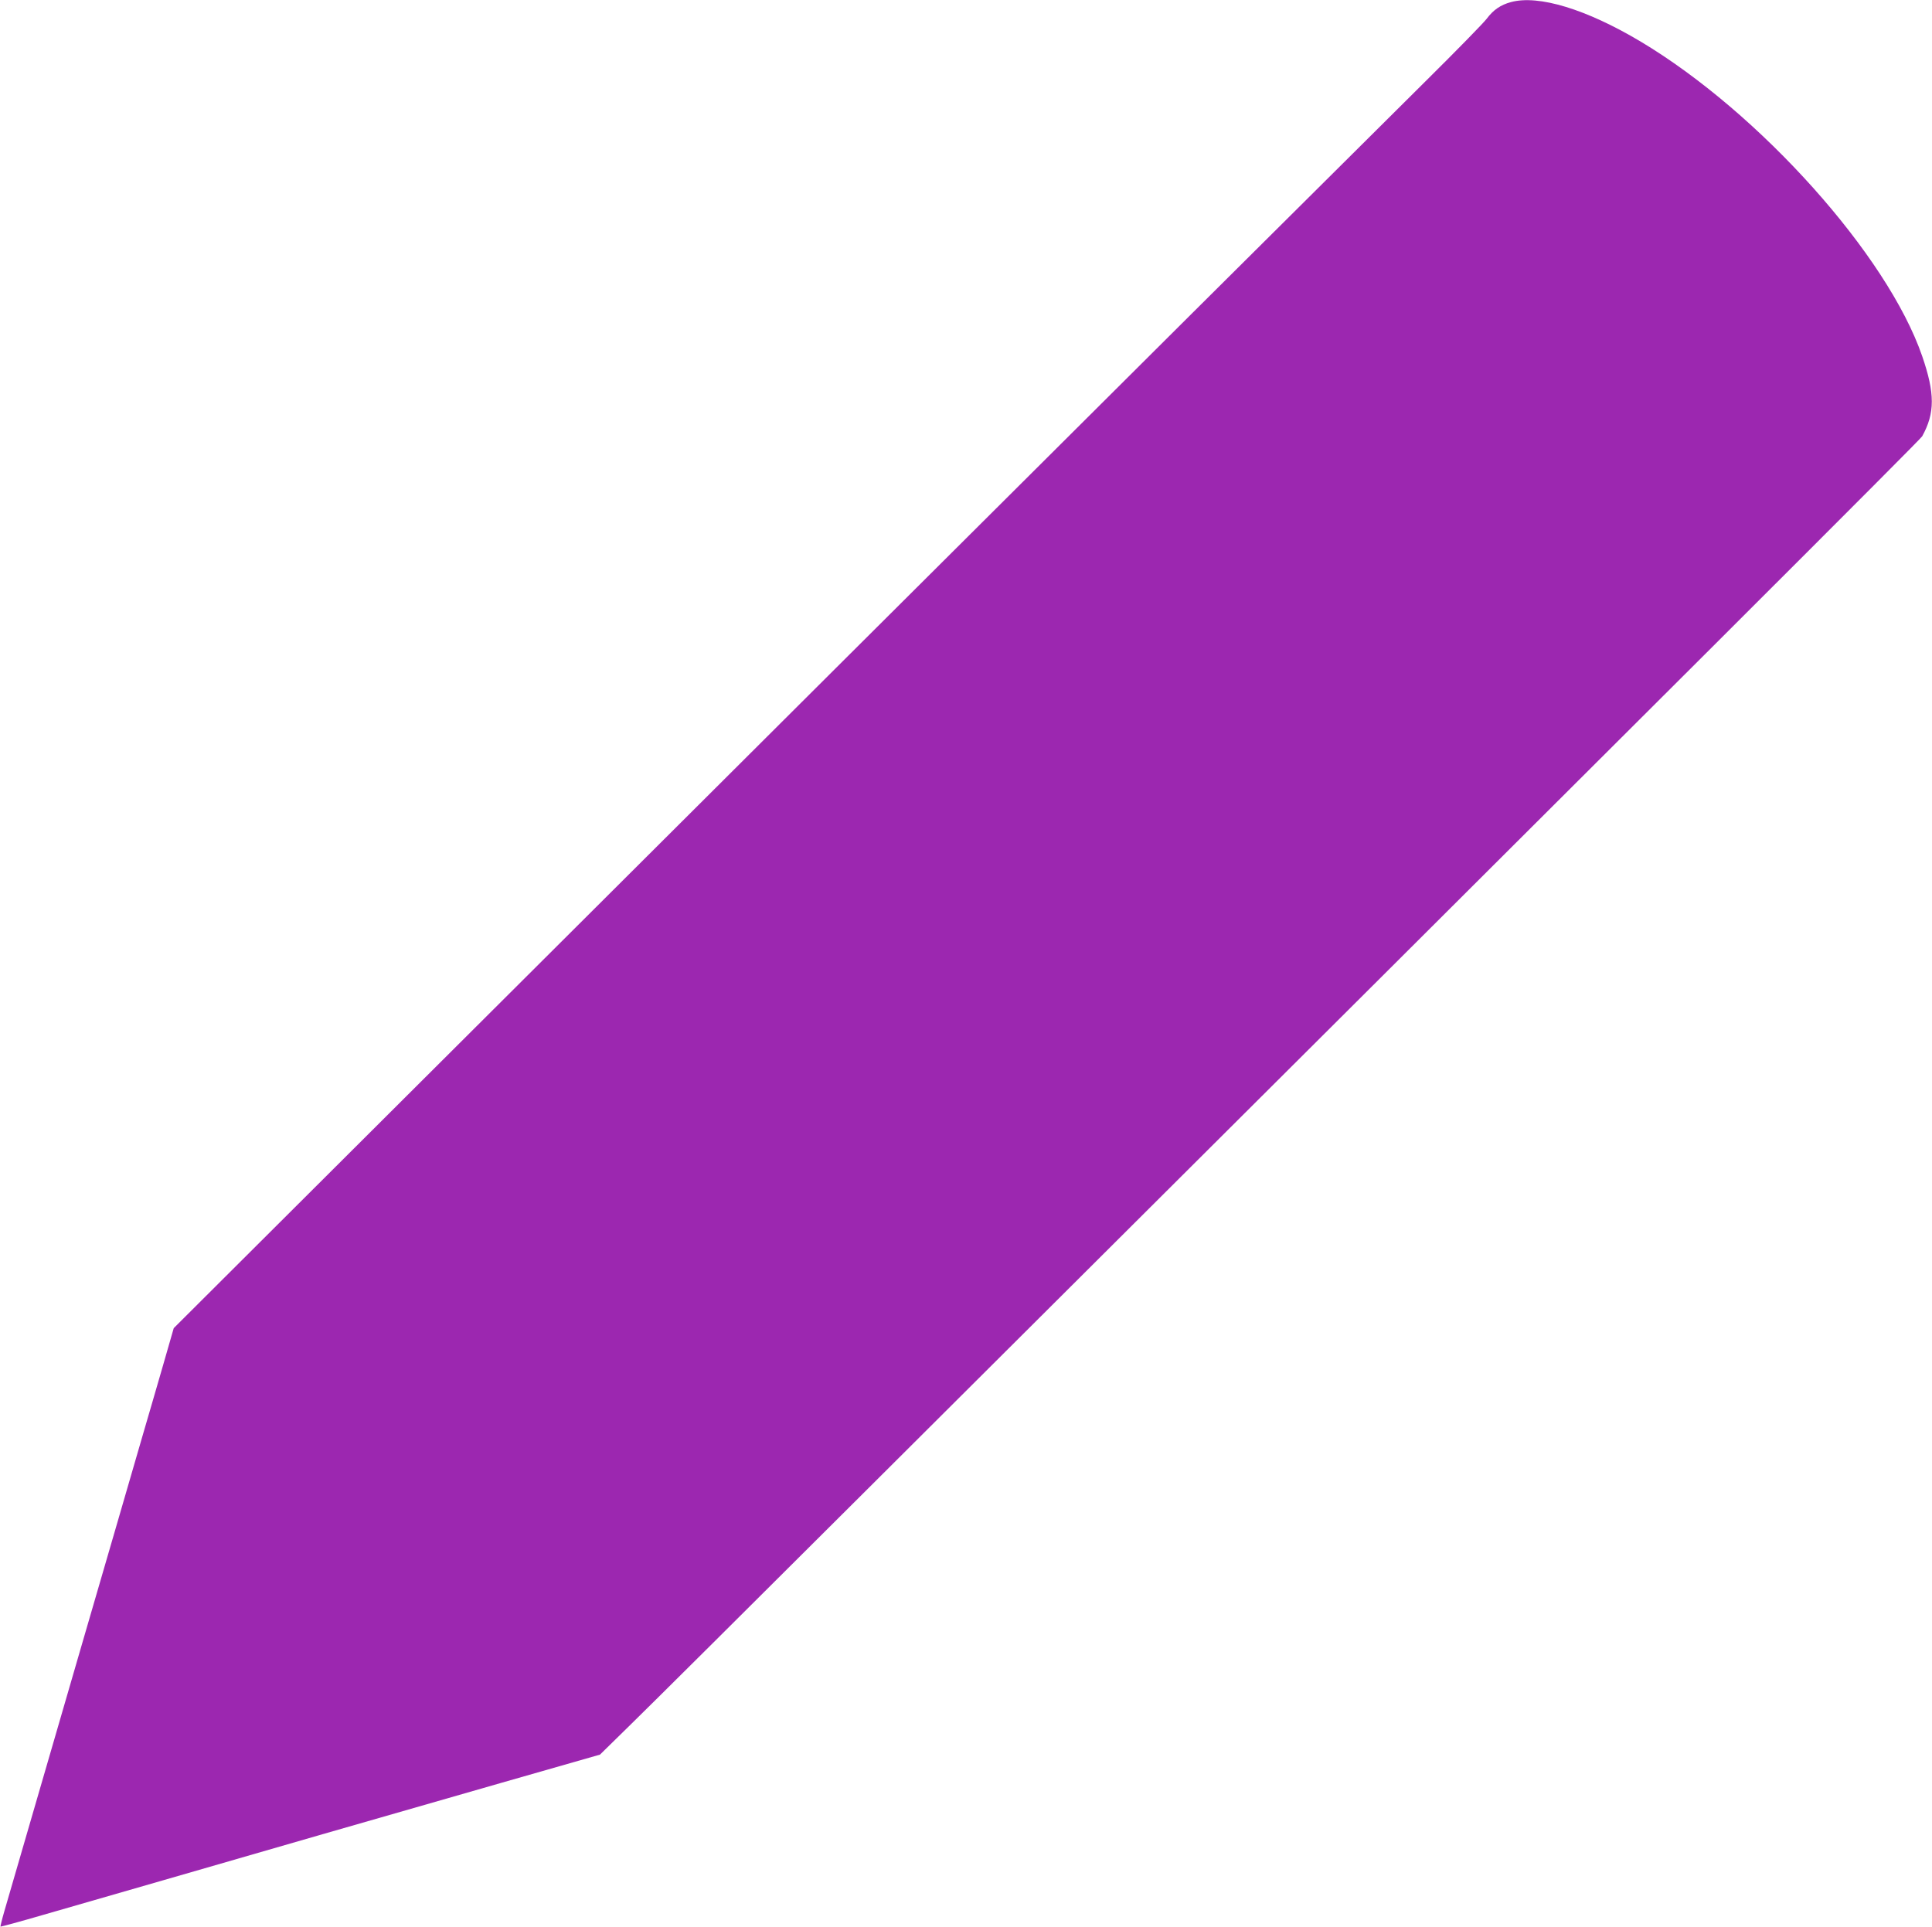
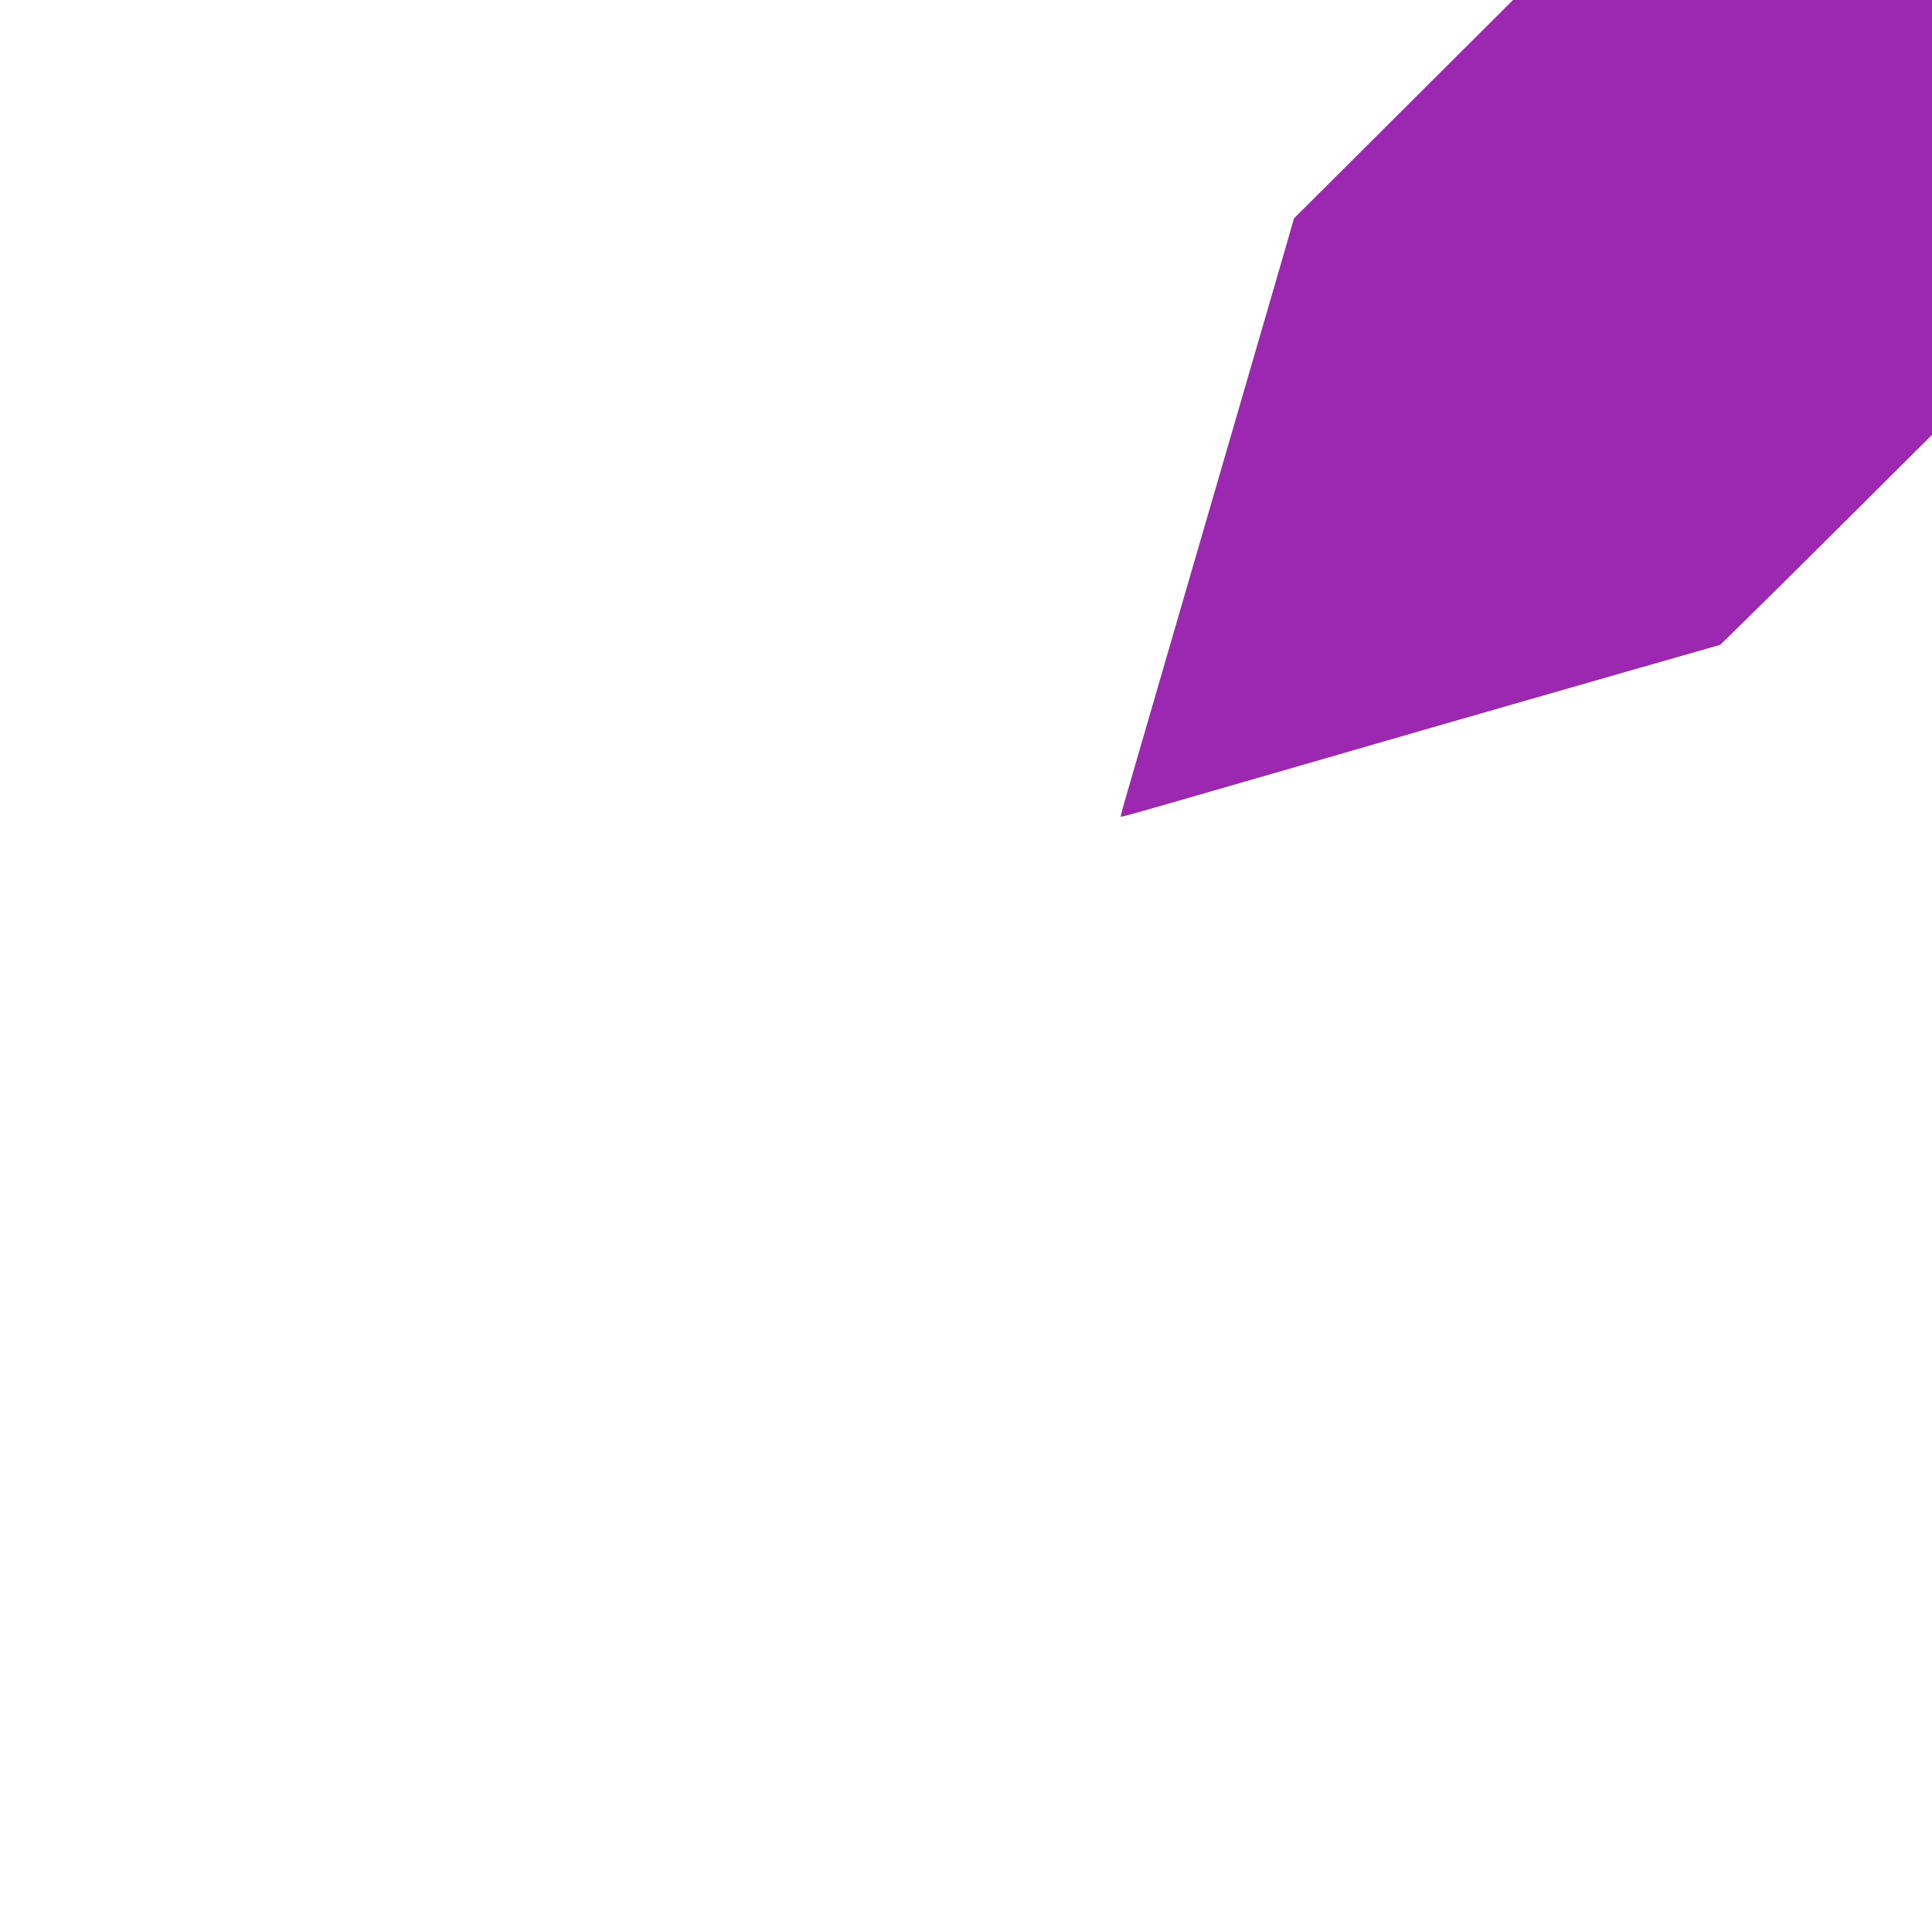
<svg xmlns="http://www.w3.org/2000/svg" version="1.0" width="1280pt" height="1277pt" viewBox="0 0 1280 1277" preserveAspectRatio="xMidYMid meet">
  <g transform="translate(0,1277) scale(0.1,-0.1)" fill="#9c27b0" stroke="none">
-     <path d="M10010 12756 c-67 -18 -116 -51 -160 -110 -21 -28 -204 -215 -407 -416 -623 -618 -2233 -2220 -3863 -3845 -855 -853 -2202 -2195 -2992 -2983 l-1437 -1433 -71 -247 c-39 -136 -98 -337 -130 -447 -32 -110 -113 -389 -180 -620 -67 -231 -169 -582 -227 -780 -58 -198 -140 -481 -183 -630 -70 -240 -253 -871 -331 -1139 -16 -55 -27 -101 -26 -103 2 -1 129 33 283 78 153 44 511 147 794 229 283 82 758 219 1055 305 297 85 833 239 1190 342 l650 186 205 201 c113 110 822 815 1575 1566 5487 5468 6968 6947 6980 6969 85 154 85 284 0 531 -230 668 -1076 1613 -1866 2085 -359 214 -676 311 -859 261z" />
+     <path d="M10010 12756 l-1437 -1433 -71 -247 c-39 -136 -98 -337 -130 -447 -32 -110 -113 -389 -180 -620 -67 -231 -169 -582 -227 -780 -58 -198 -140 -481 -183 -630 -70 -240 -253 -871 -331 -1139 -16 -55 -27 -101 -26 -103 2 -1 129 33 283 78 153 44 511 147 794 229 283 82 758 219 1055 305 297 85 833 239 1190 342 l650 186 205 201 c113 110 822 815 1575 1566 5487 5468 6968 6947 6980 6969 85 154 85 284 0 531 -230 668 -1076 1613 -1866 2085 -359 214 -676 311 -859 261z" />
  </g>
</svg>